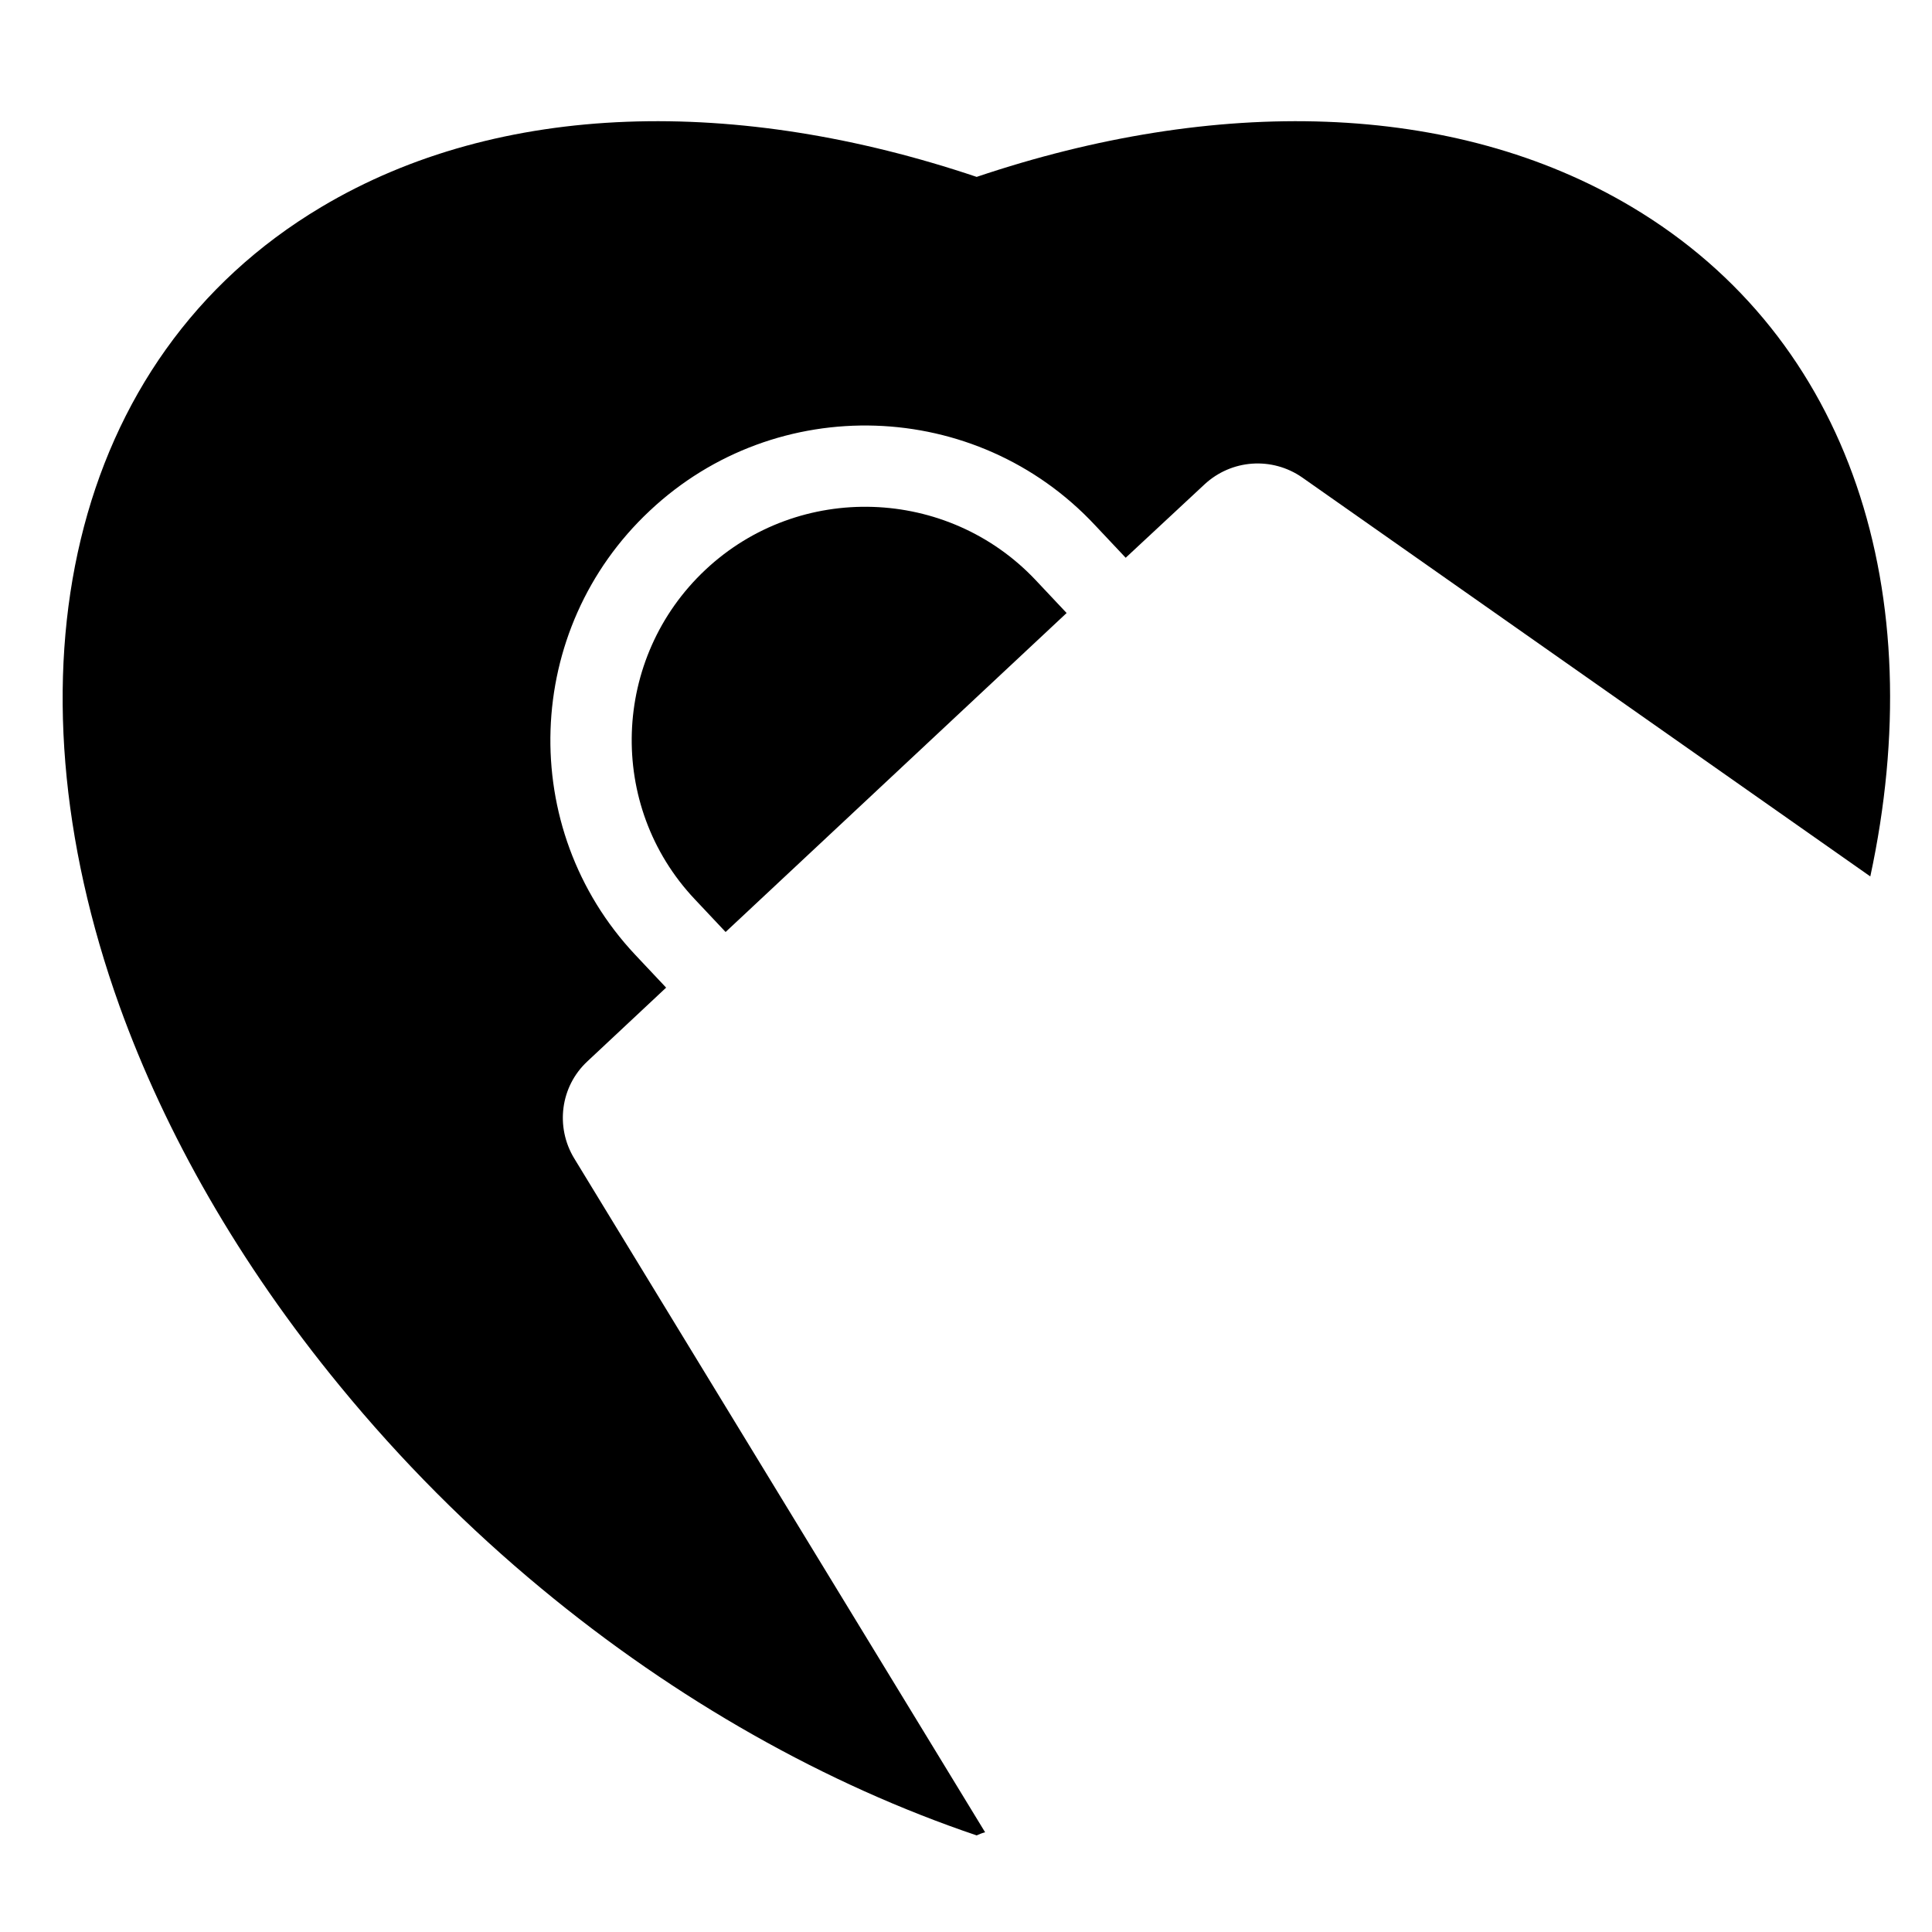
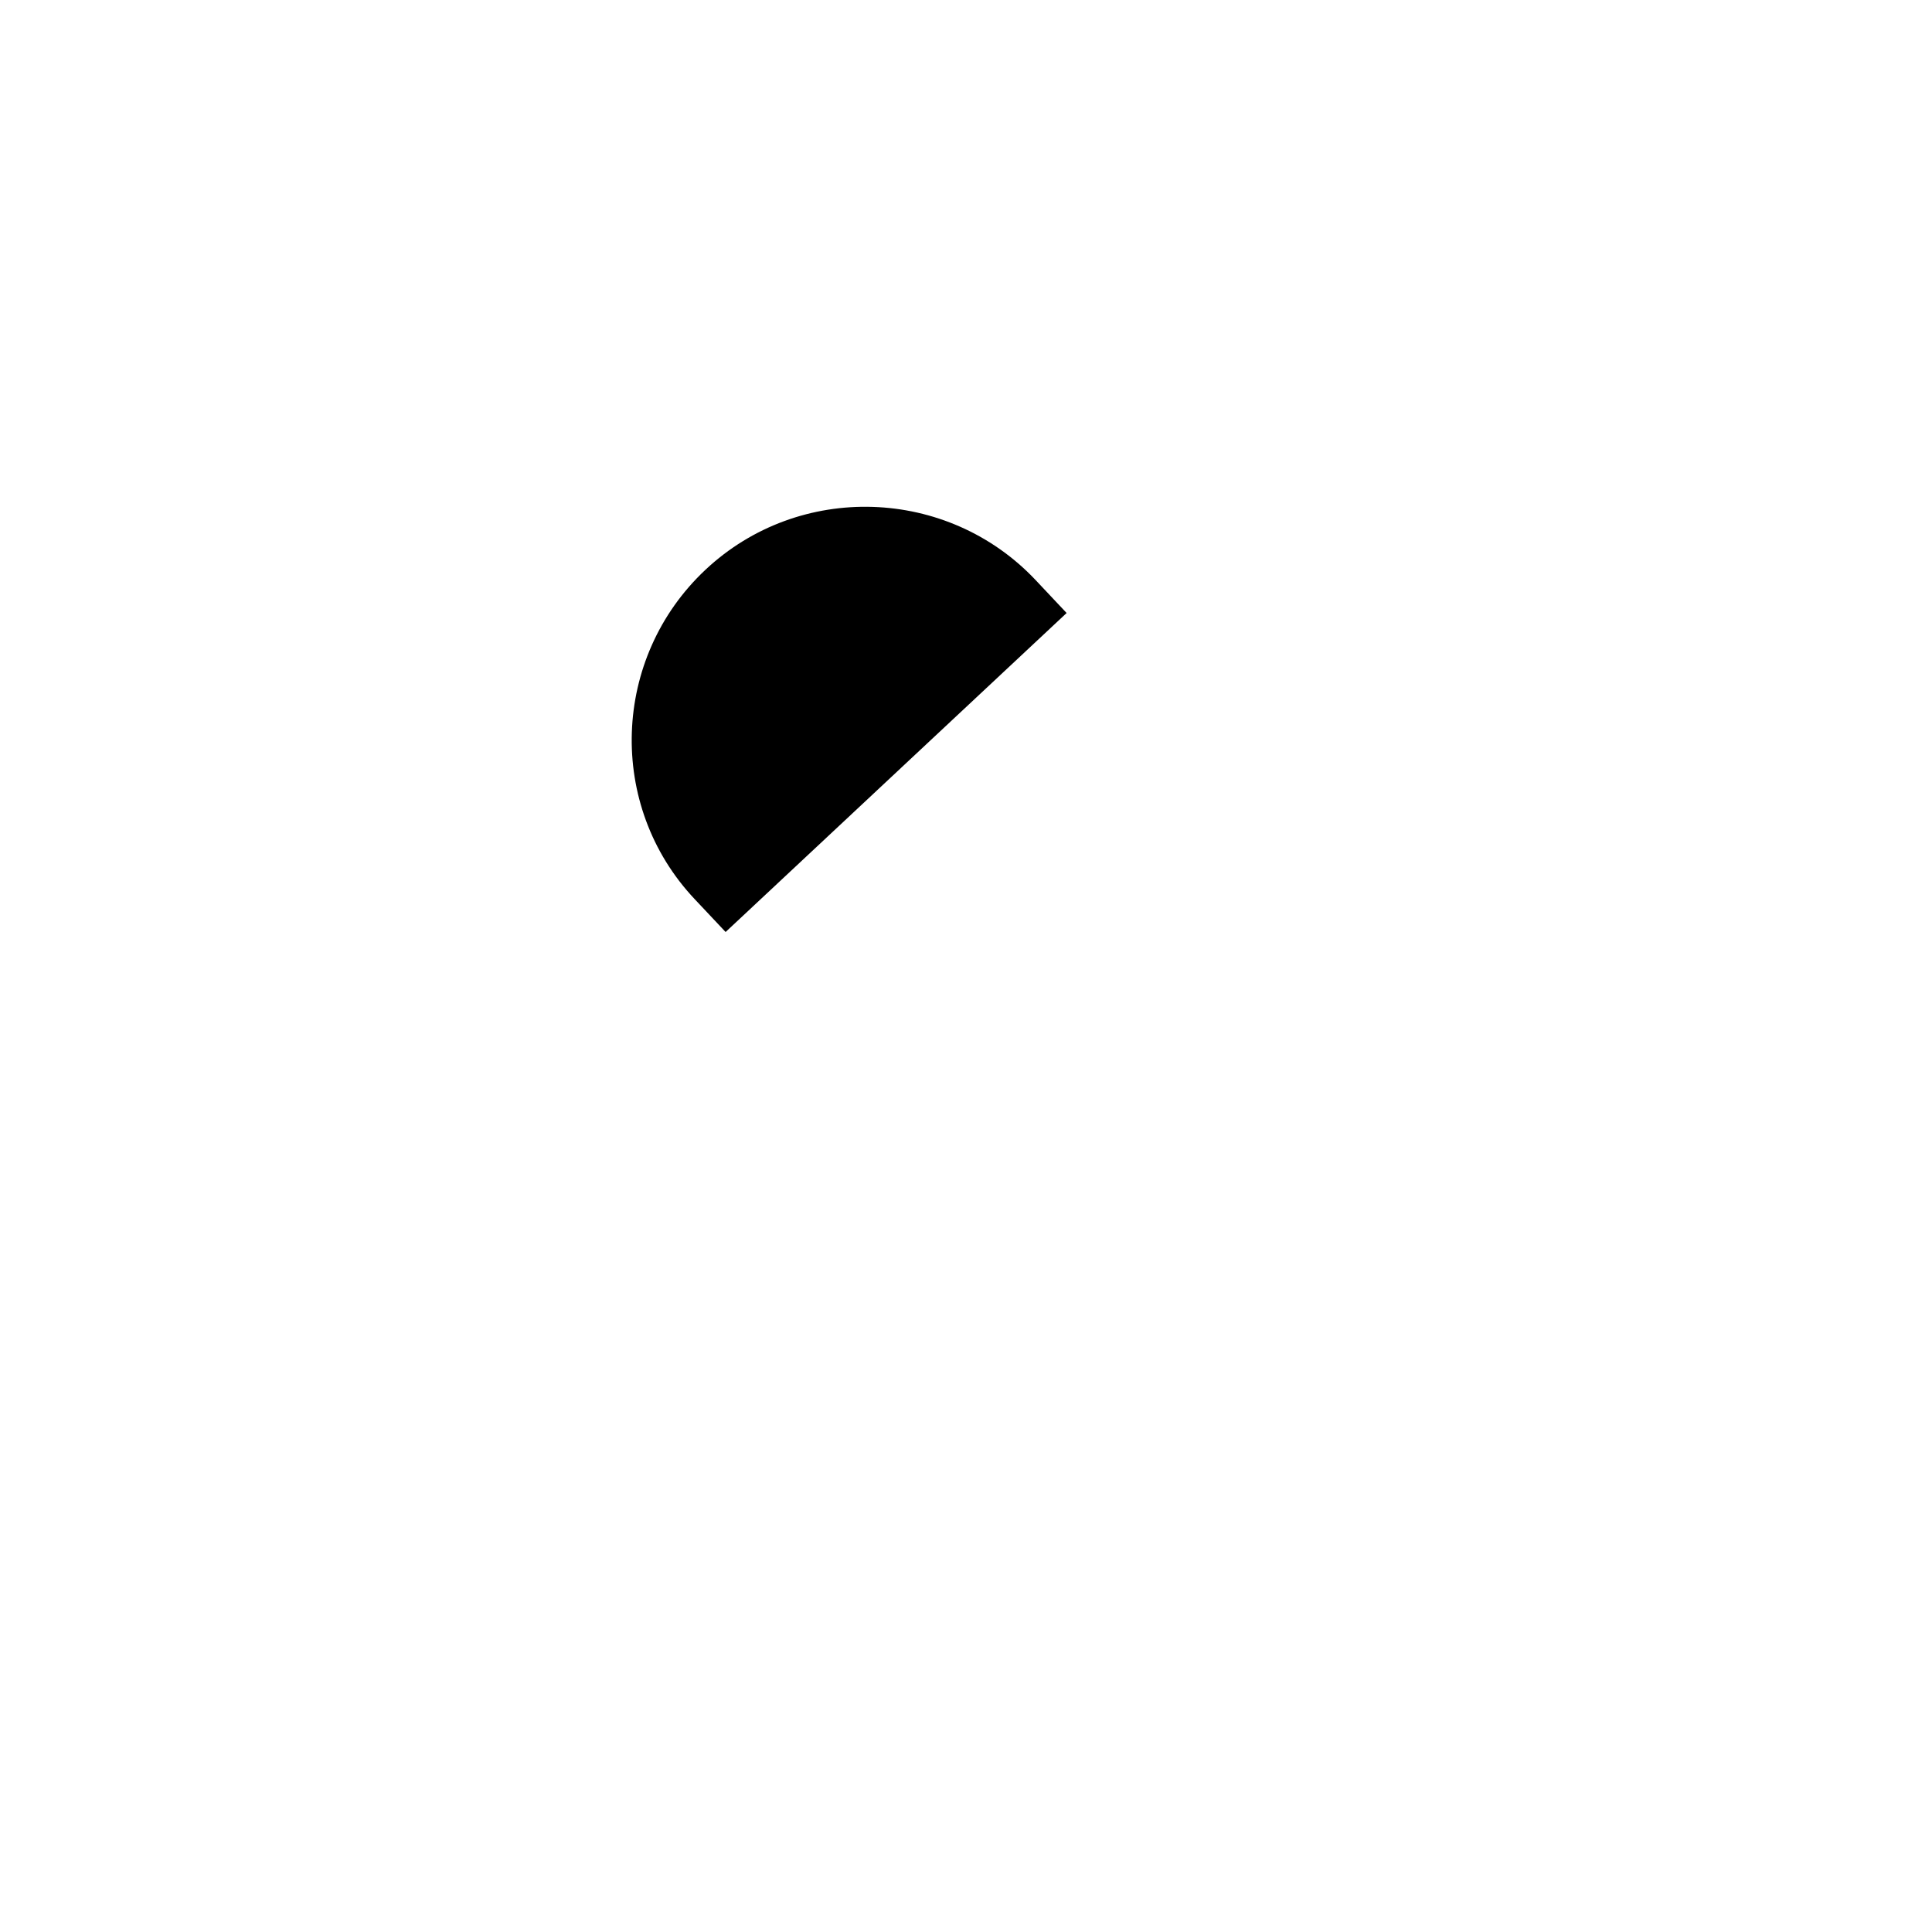
<svg xmlns="http://www.w3.org/2000/svg" version="1.0" preserveAspectRatio="xMidYMid meet" height="100" viewBox="0 0 75 75" zoomAndPan="magnify" width="100">
  <defs>
    <clipPath id="83a6cbf0ec">
-       <path clip-rule="nonzero" d="M 2 4 L 74 4 L 74 71.25 L 2 71.25 Z M 2 4" />
+       <path clip-rule="nonzero" d="M 2 4 L 74 4 L 74 71.25 L 2 71.25 M 2 4" />
    </clipPath>
  </defs>
  <g clip-path="url(#83a6cbf0ec)">
-     <path fill-rule="nonzero" fill-opacity="1" d="M 72.605 34.023 L 50.551 18.535 C 49.383 17.723 47.809 17.828 46.758 18.805 L 43.699 21.652 L 42.5 20.379 C 37.898 15.461 30.145 15.203 25.227 19.824 C 20.309 24.426 20.055 32.164 24.66 37.066 L 25.859 38.34 L 22.801 41.203 C 21.75 42.18 21.555 43.754 22.289 44.965 L 38.242 71.129 C 38.121 71.16 38.016 71.203 37.914 71.25 C 32.094 69.285 26.262 66.016 21 61.652 C 18.211 59.344 15.586 56.723 13.188 53.797 C 9.273 49.031 6.426 44.008 4.641 39.059 C 0.039 26.227 2.617 13.914 12.469 8.039 C 19.426 3.887 28.66 3.75 37.914 6.867 C 47.164 3.75 56.398 3.887 63.355 8.039 C 71.902 13.137 74.961 23.078 72.605 34.023 Z M 72.605 34.023" fill="#000000" />
-   </g>
+     </g>
  <path fill-rule="nonzero" fill-opacity="1" d="M 27.387 22.117 C 23.742 25.535 23.547 31.277 26.969 34.906 L 28.168 36.18 L 41.406 23.797 L 40.207 22.523 C 36.789 18.895 31.031 18.699 27.387 22.117 Z M 27.387 22.117" fill="#000000" />
</svg>